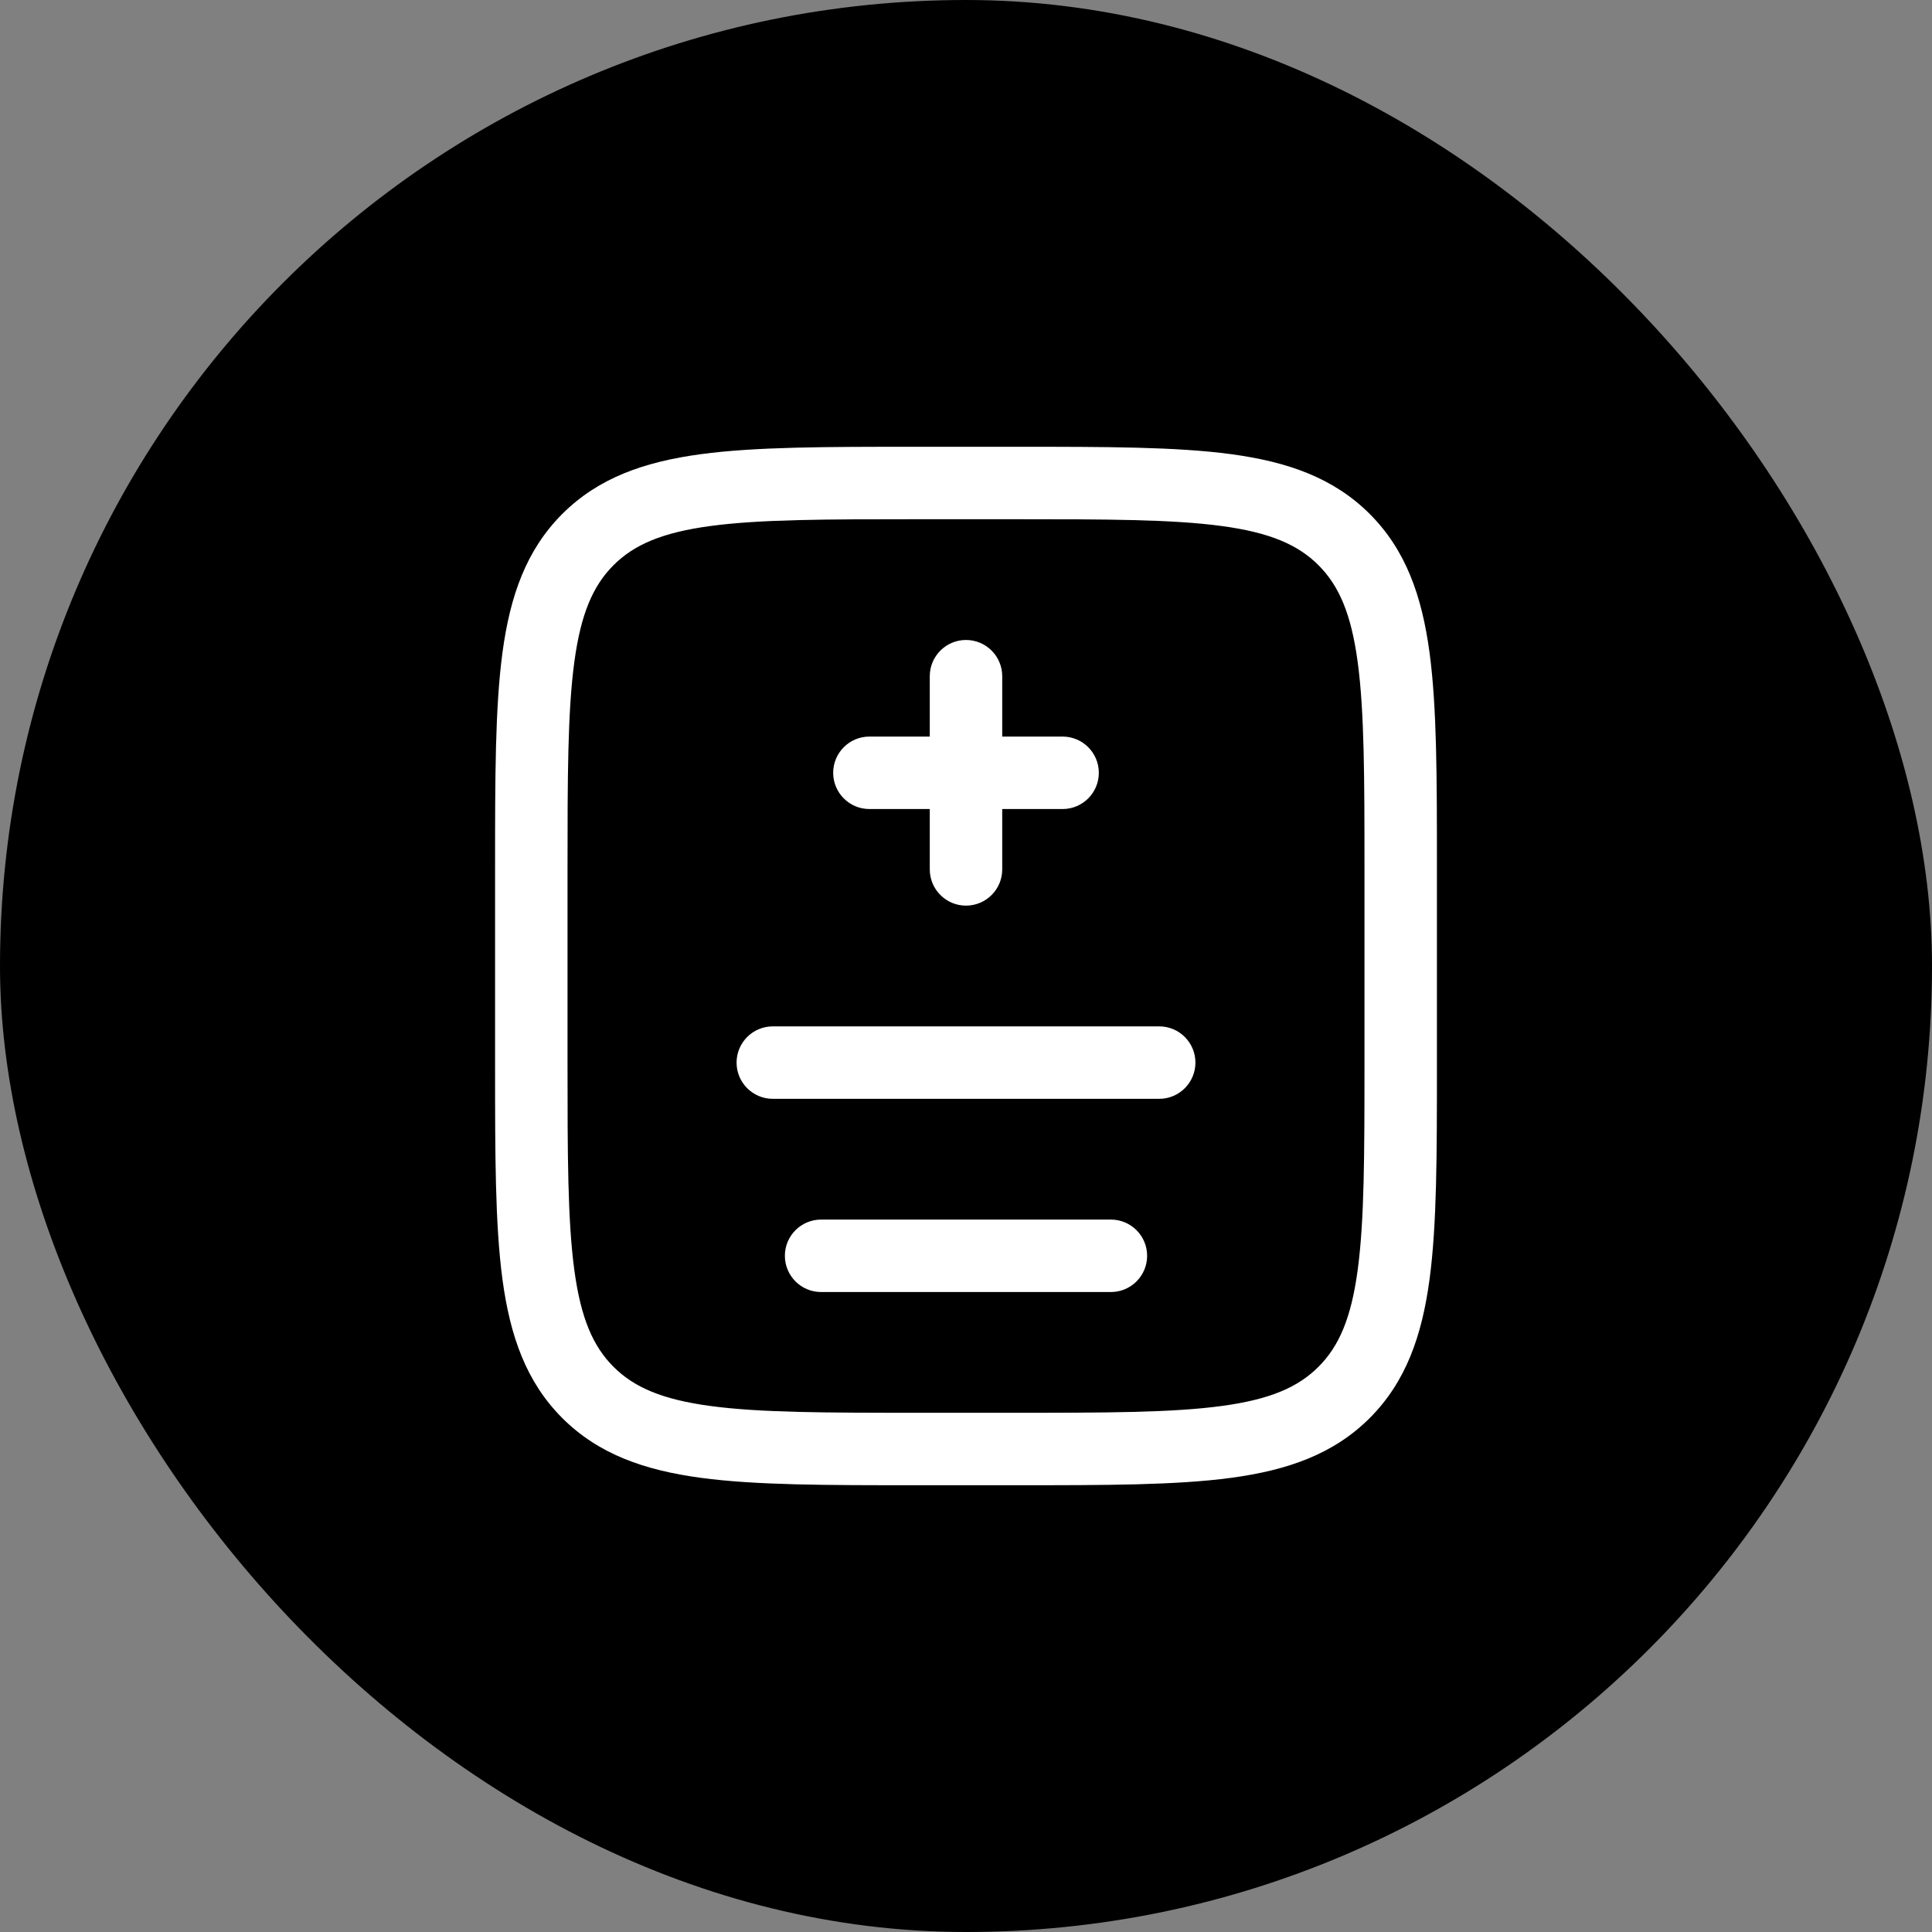
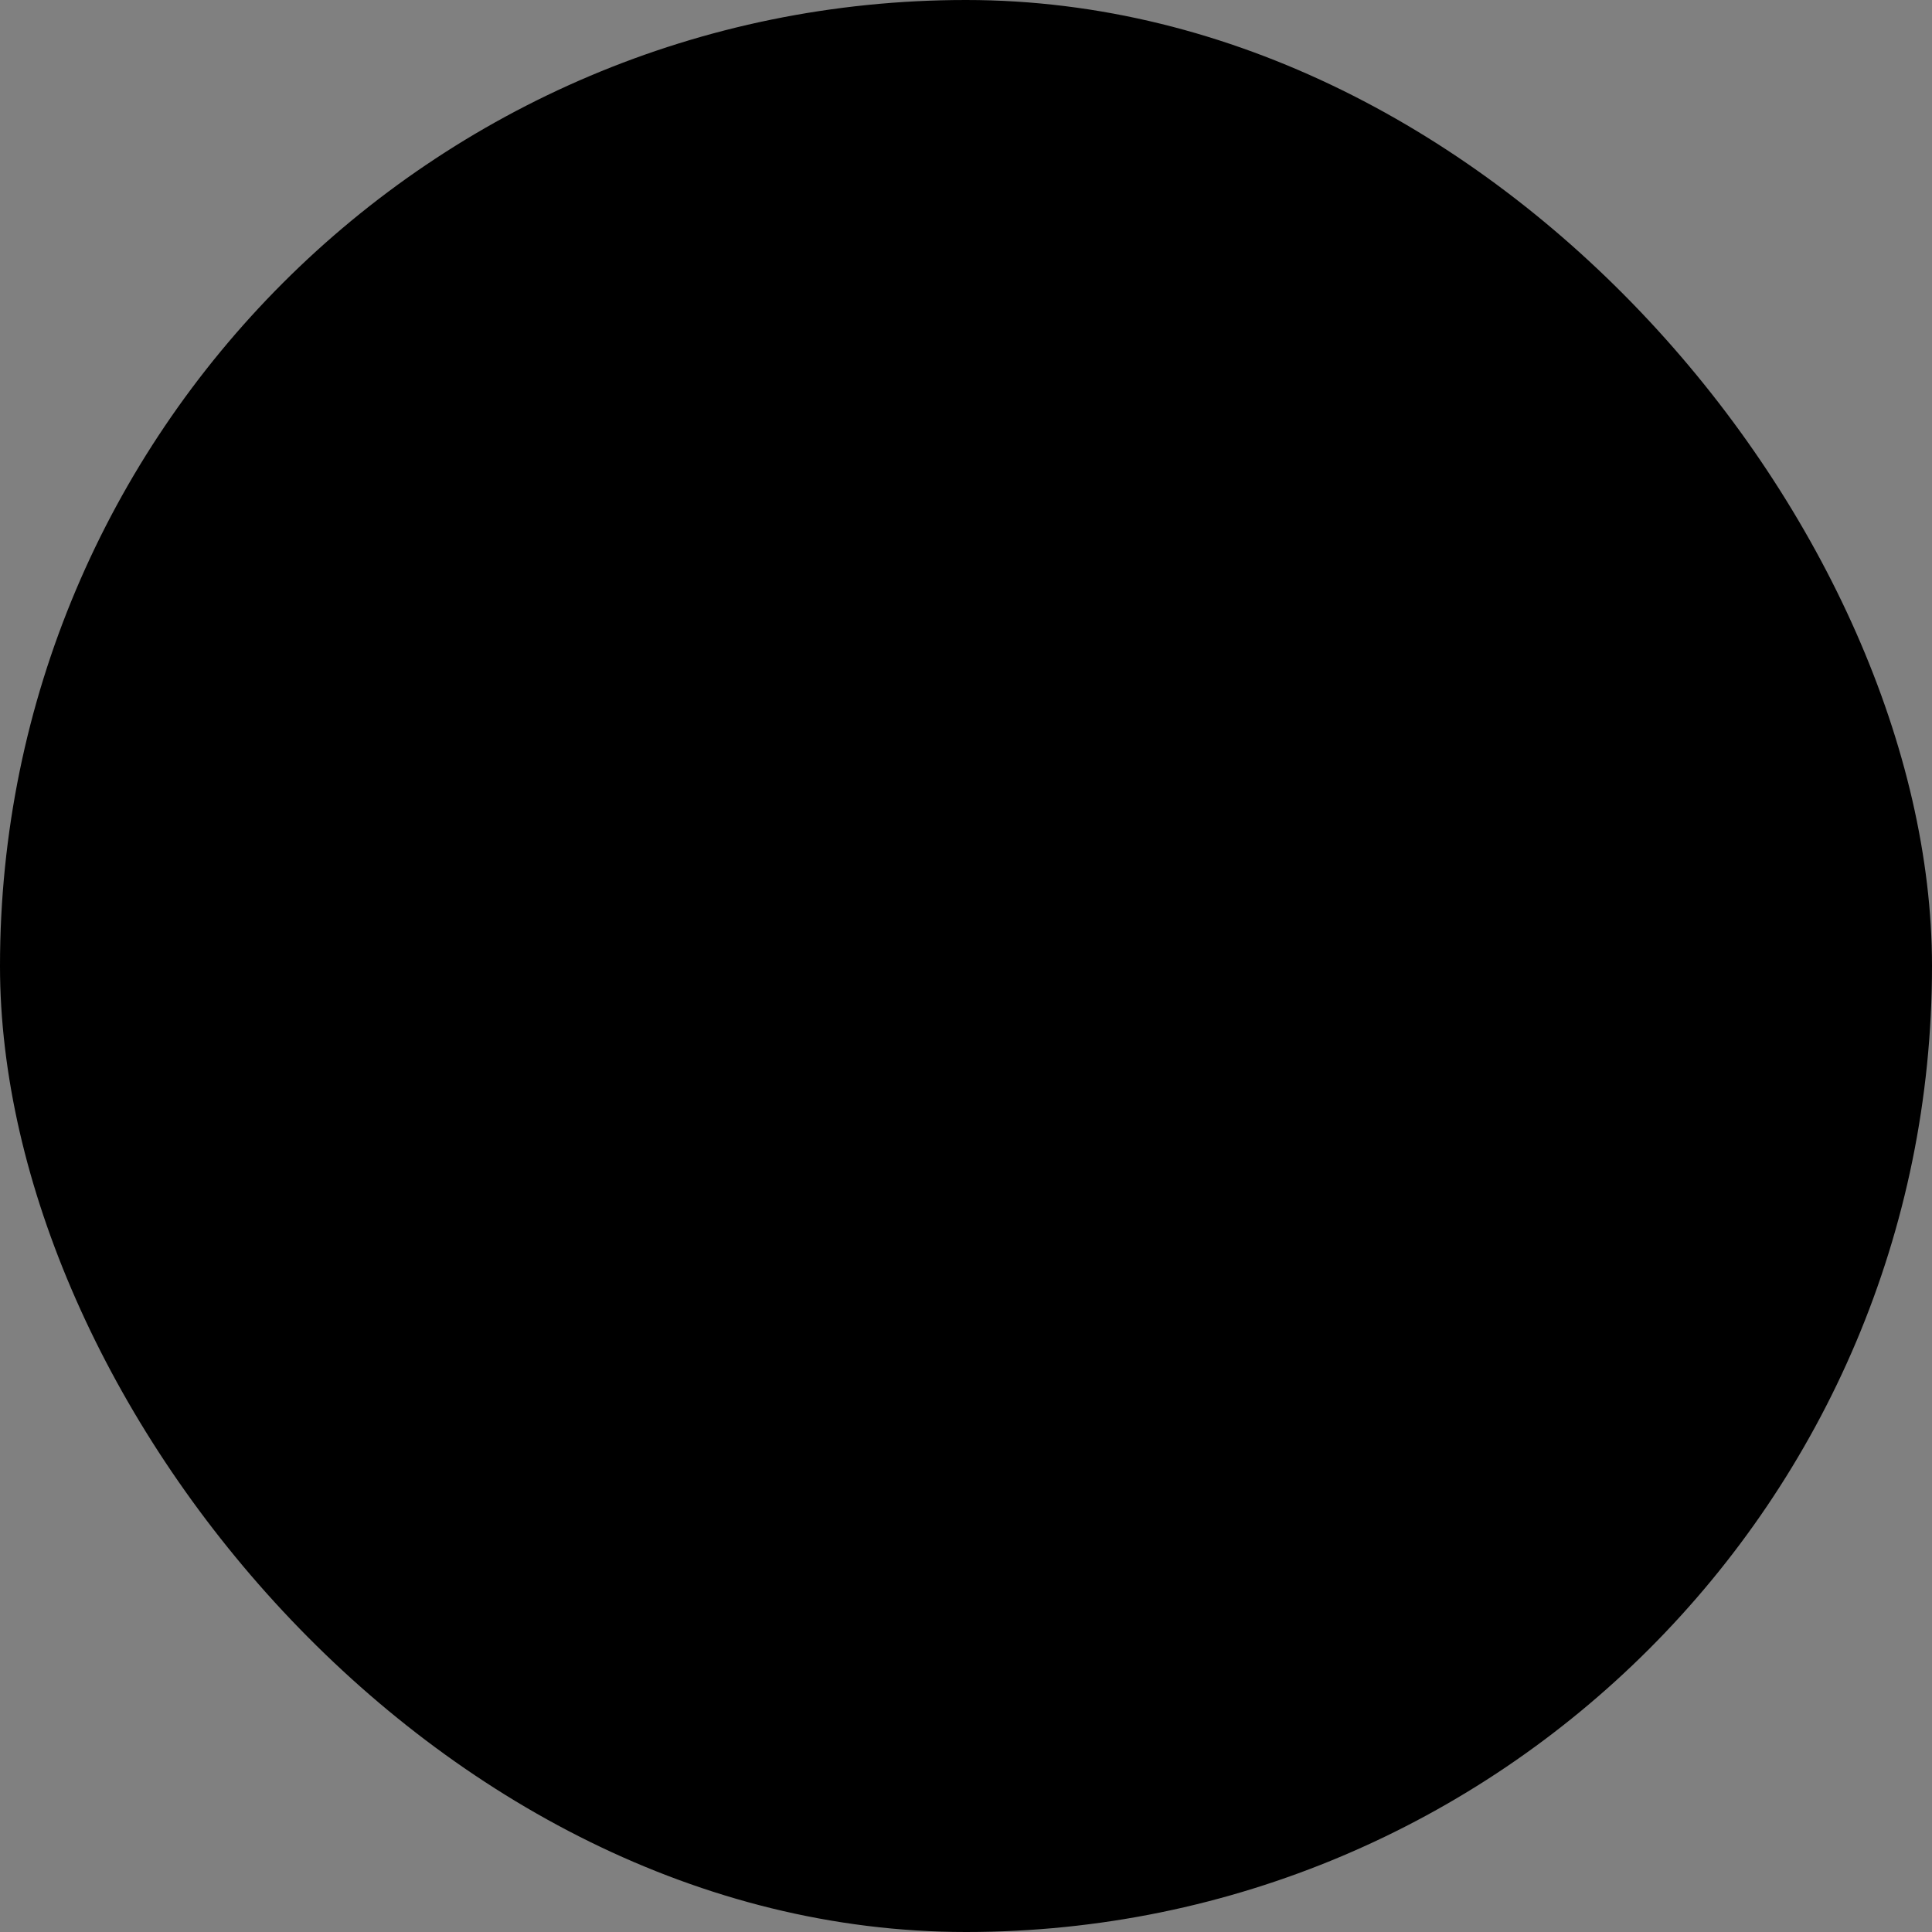
<svg xmlns="http://www.w3.org/2000/svg" width="40" height="40" viewBox="0 0 40 40" fill="none">
  <rect x="0" y="0" width="40" height="40" fill="#808080" stroke="none" />
  <rect width="40" height="40" rx="20" fill="#0064DD" style="fill:#0064DD;fill:color(display-p3 0 0.392 0.867);fill-opacity:1;" />
-   <path fill-rule="evenodd" clip-rule="evenodd" d="M18.944 9.25H21.056C22.894 9.25 24.35 9.25 25.489 9.403C26.661 9.561 27.61 9.893 28.359 10.641C29.107 11.39 29.439 12.339 29.597 13.511C29.75 14.65 29.75 16.106 29.75 17.944V22.056C29.75 23.894 29.75 25.35 29.597 26.489C29.439 27.661 29.107 28.61 28.359 29.359C27.61 30.107 26.661 30.439 25.489 30.597C24.35 30.75 22.894 30.75 21.056 30.75H18.944C17.106 30.75 15.65 30.75 14.511 30.597C13.339 30.439 12.39 30.107 11.641 29.359C10.893 28.61 10.561 27.661 10.403 26.489C10.25 25.35 10.25 23.894 10.25 22.056V17.944C10.25 16.106 10.25 14.65 10.403 13.511C10.561 12.339 10.893 11.39 11.641 10.641C12.39 9.893 13.339 9.561 14.511 9.403C15.65 9.25 17.106 9.25 18.944 9.25ZM14.711 10.89C13.705 11.025 13.125 11.279 12.702 11.702C12.279 12.125 12.025 12.705 11.89 13.711C11.752 14.739 11.75 16.093 11.75 18V22C11.75 23.907 11.752 25.262 11.89 26.289C12.025 27.295 12.279 27.875 12.702 28.298C13.125 28.721 13.705 28.975 14.711 29.11C15.739 29.248 17.093 29.25 19 29.25H21C22.907 29.25 24.262 29.248 25.289 29.11C26.295 28.975 26.875 28.721 27.298 28.298C27.721 27.875 27.975 27.295 28.11 26.289C28.248 25.262 28.25 23.907 28.25 22V18C28.25 16.093 28.248 14.739 28.11 13.711C27.975 12.705 27.721 12.125 27.298 11.702C26.875 11.279 26.295 11.025 25.289 10.89C24.262 10.752 22.907 10.75 21 10.75H19C17.093 10.75 15.739 10.752 14.711 10.89ZM20 13.25C20.414 13.25 20.75 13.586 20.75 14V15.25L22 15.25C22.414 15.25 22.75 15.586 22.75 16C22.75 16.414 22.414 16.75 22 16.75L20.75 16.75L20.75 18C20.75 18.414 20.414 18.75 20 18.75C19.586 18.75 19.25 18.414 19.25 18L19.25 16.75H18C17.586 16.75 17.25 16.414 17.25 16C17.25 15.586 17.586 15.25 18 15.25H19.25V14C19.25 13.586 19.586 13.25 20 13.25ZM15.25 22C15.25 21.586 15.586 21.25 16 21.25H24C24.414 21.25 24.75 21.586 24.75 22C24.75 22.414 24.414 22.75 24 22.75H16C15.586 22.75 15.25 22.414 15.25 22ZM16.25 26C16.25 25.586 16.586 25.25 17 25.25H23C23.414 25.25 23.75 25.586 23.75 26C23.75 26.414 23.414 26.75 23 26.75H17C16.586 26.75 16.25 26.414 16.25 26Z" fill="white" style="fill:white;fill-opacity:1;" />
</svg>